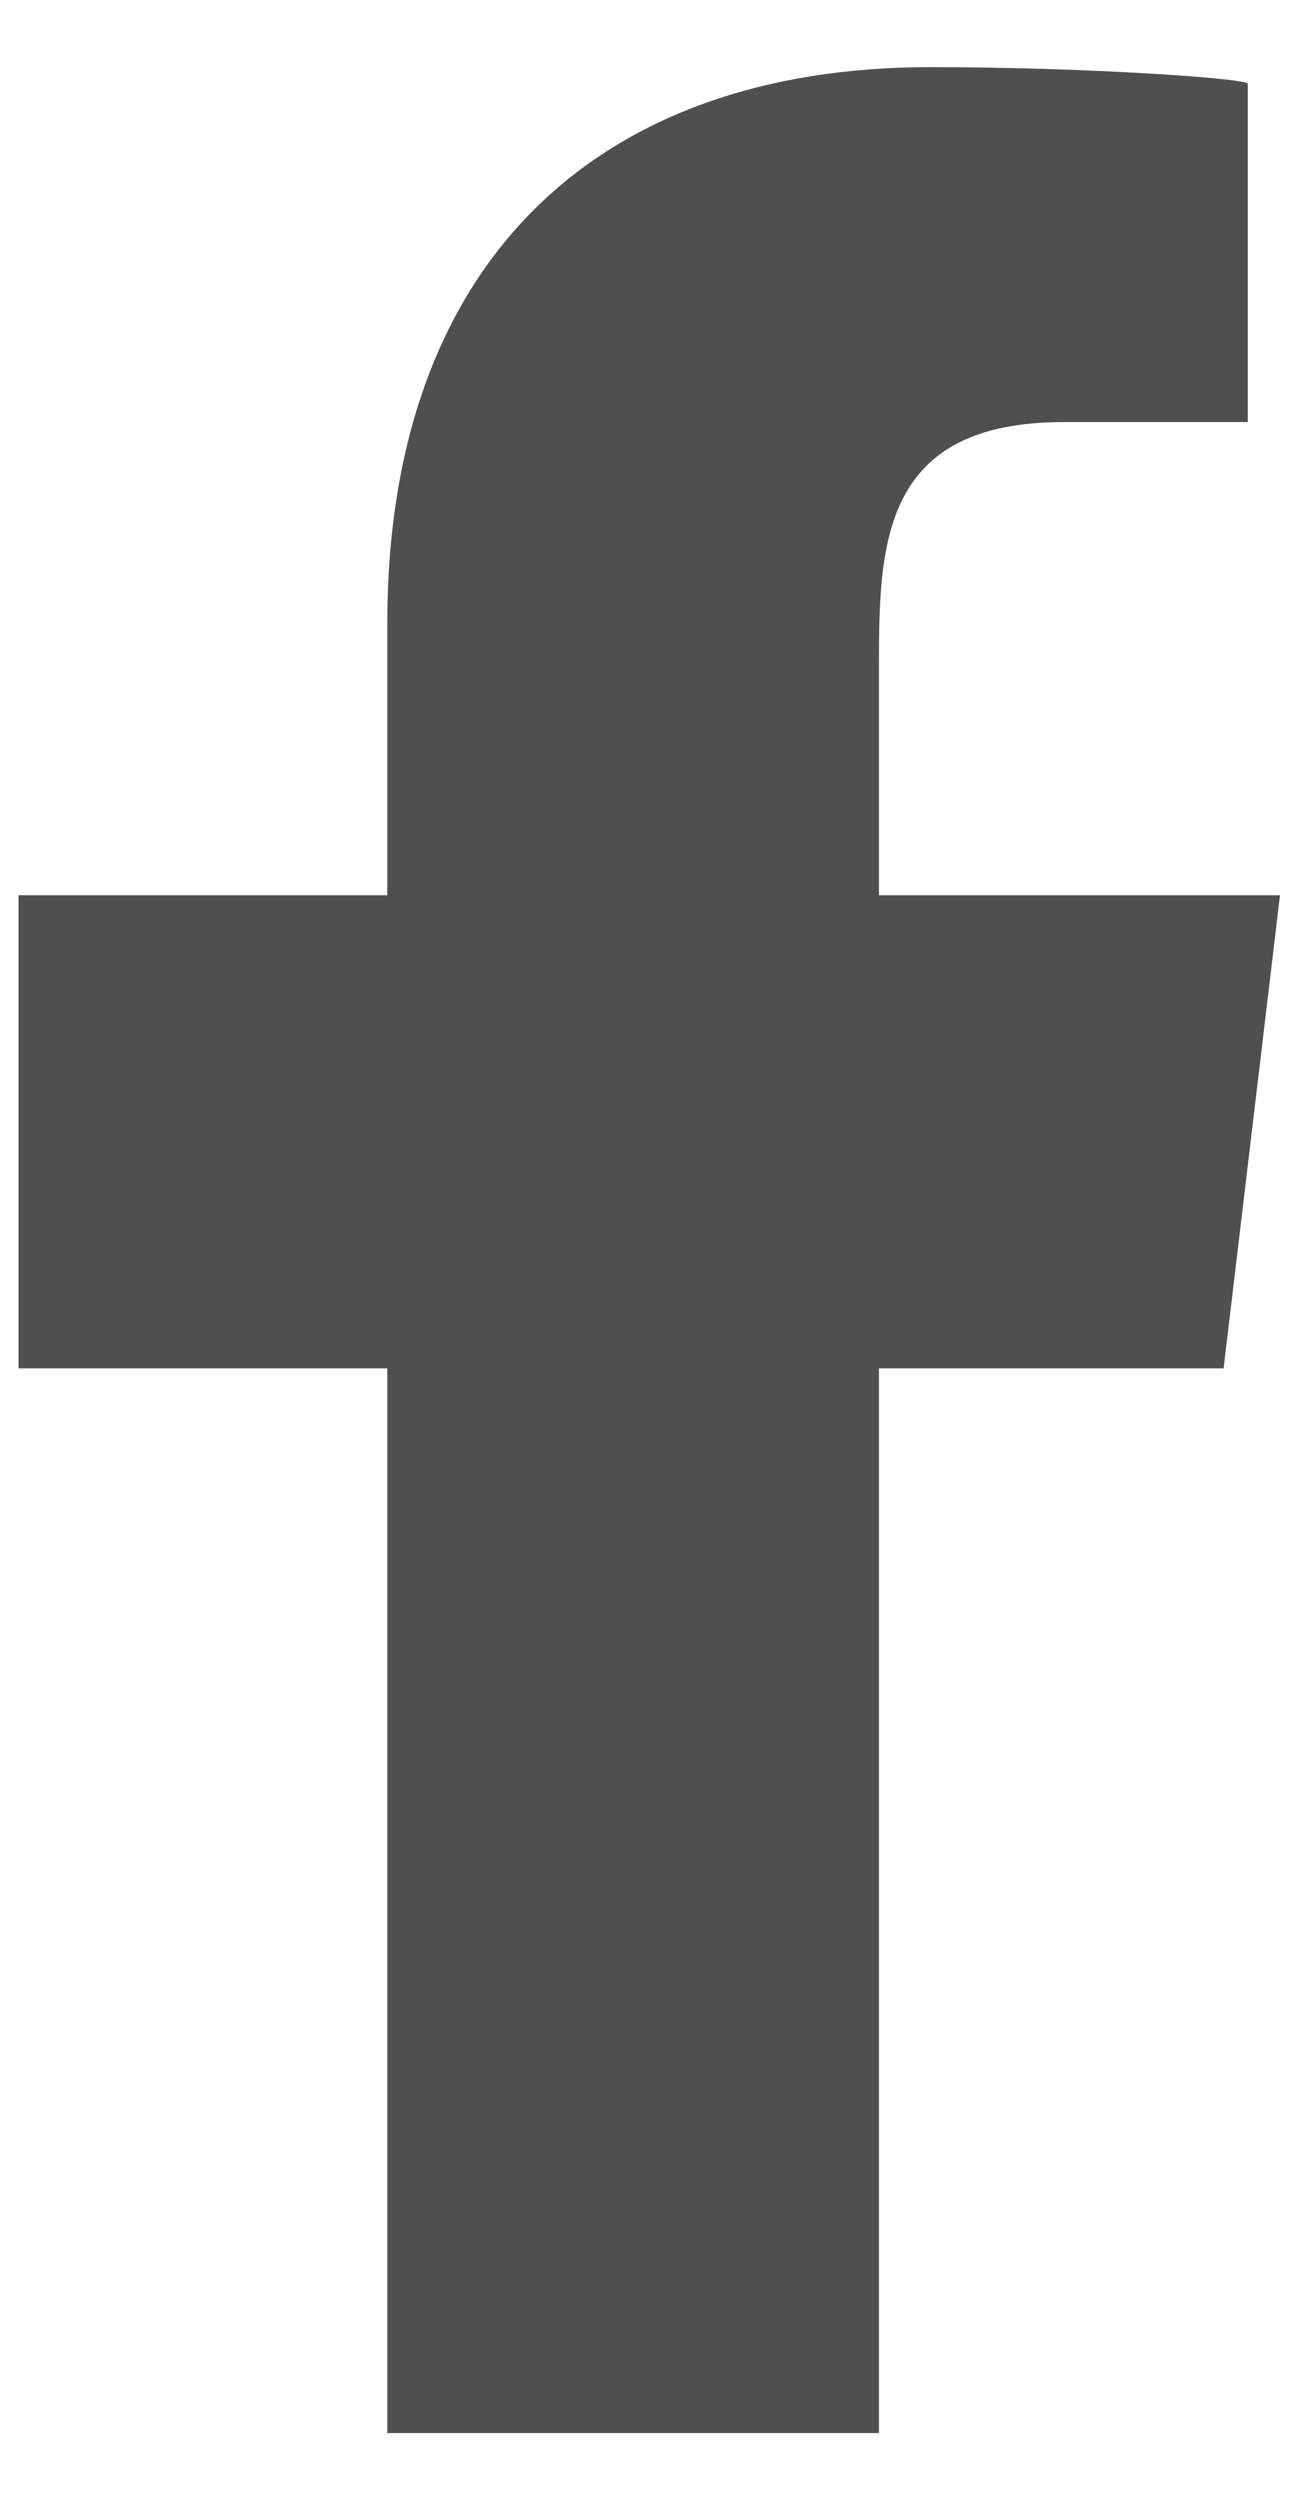
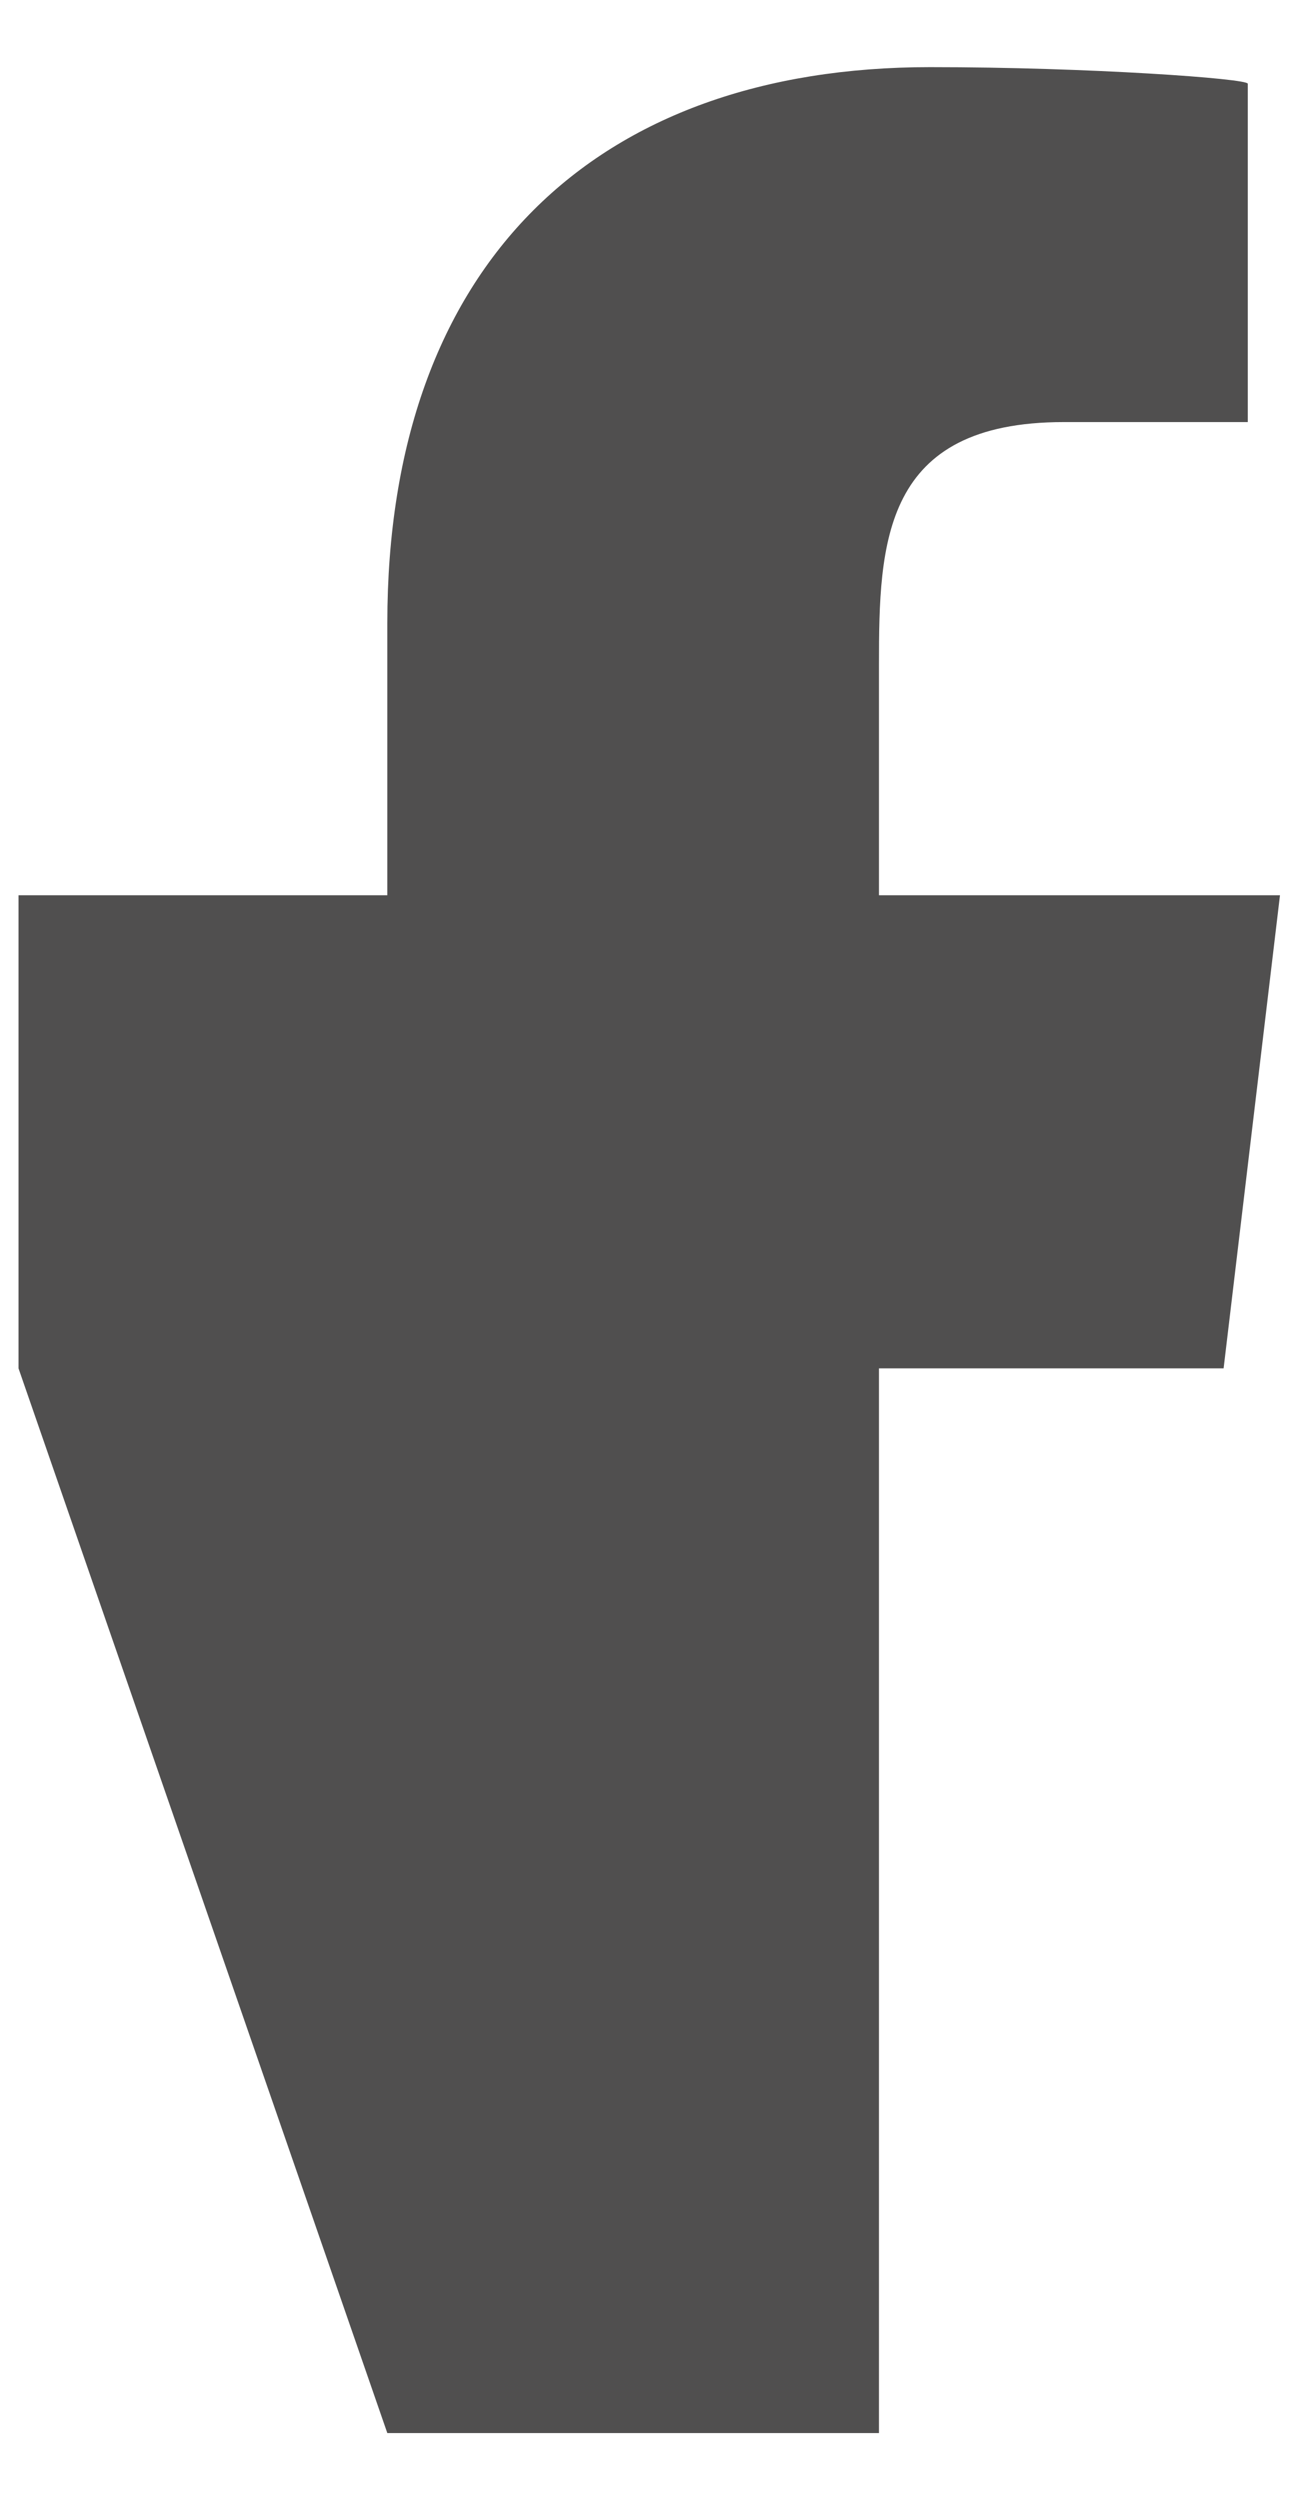
<svg xmlns="http://www.w3.org/2000/svg" width="14px" height="27px" viewBox="0 0 14 27" version="1.1">
  <title>facebook</title>
  <desc>Created with Sketch.</desc>
  <g id="Page-1" stroke="none" stroke-width="1" fill="none" fill-rule="evenodd">
    <g id="Leistungen-Uebersicht" transform="translate(-842, -2712)" fill="#504F4F">
      <g id="Kontakt" transform="translate(210, 2584)">
        <g id="Facebook" transform="translate(632, 128)">
-           <path d="M9.495,26.275 L9.495,14.777 L13.218,14.777 L13.827,9.668 L9.495,9.668 L9.495,7.179 C9.495,5.863 9.531,4.558 11.492,4.558 L13.479,4.558 L13.479,0.904 C13.479,0.849 11.772,0.725 10.046,0.725 C6.441,0.725 4.184,2.842 4.184,6.729 L4.184,9.668 L0.2,9.668 L0.2,14.777 L4.184,14.777 L4.184,26.275 L9.495,26.275 Z" id="facebook" />
+           <path d="M9.495,26.275 L9.495,14.777 L13.218,14.777 L13.827,9.668 L9.495,9.668 L9.495,7.179 C9.495,5.863 9.531,4.558 11.492,4.558 L13.479,4.558 L13.479,0.904 C13.479,0.849 11.772,0.725 10.046,0.725 C6.441,0.725 4.184,2.842 4.184,6.729 L4.184,9.668 L0.2,9.668 L0.2,14.777 L4.184,26.275 L9.495,26.275 Z" id="facebook" />
        </g>
      </g>
    </g>
  </g>
</svg>